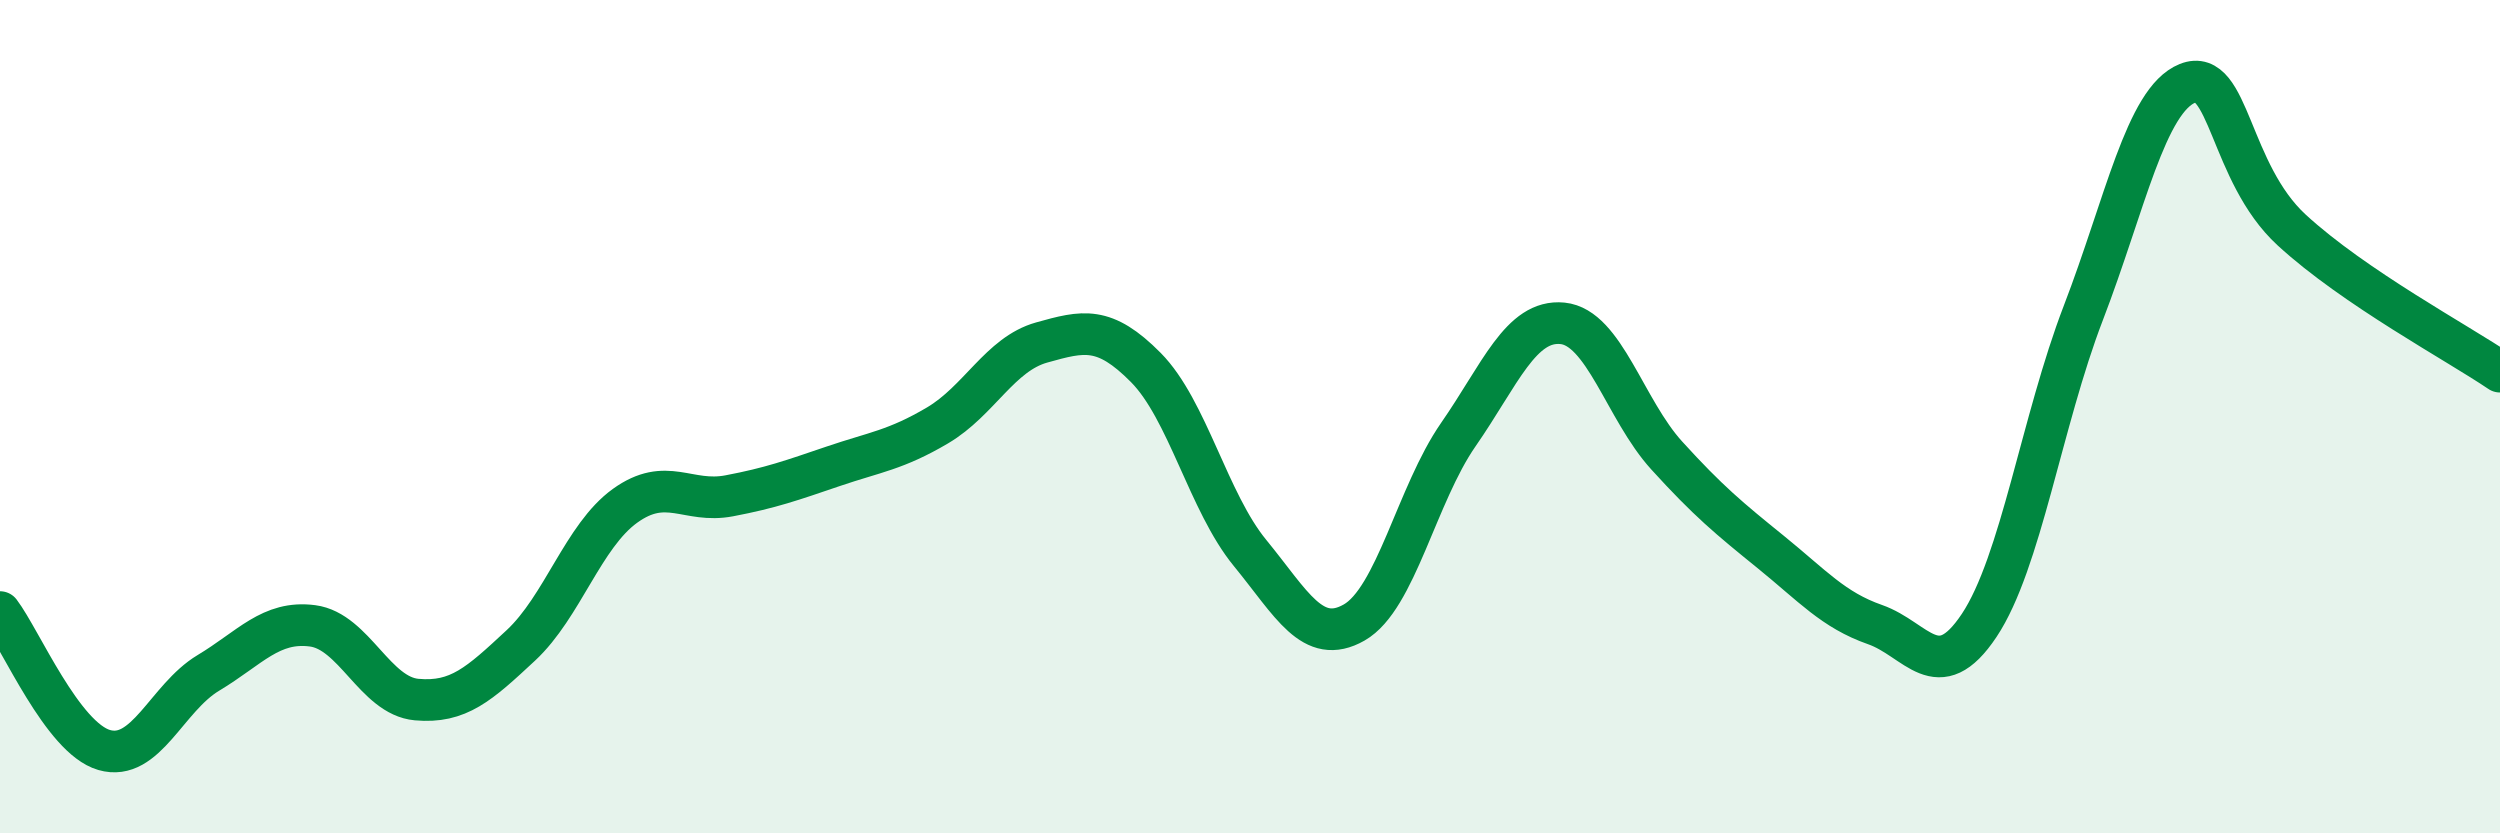
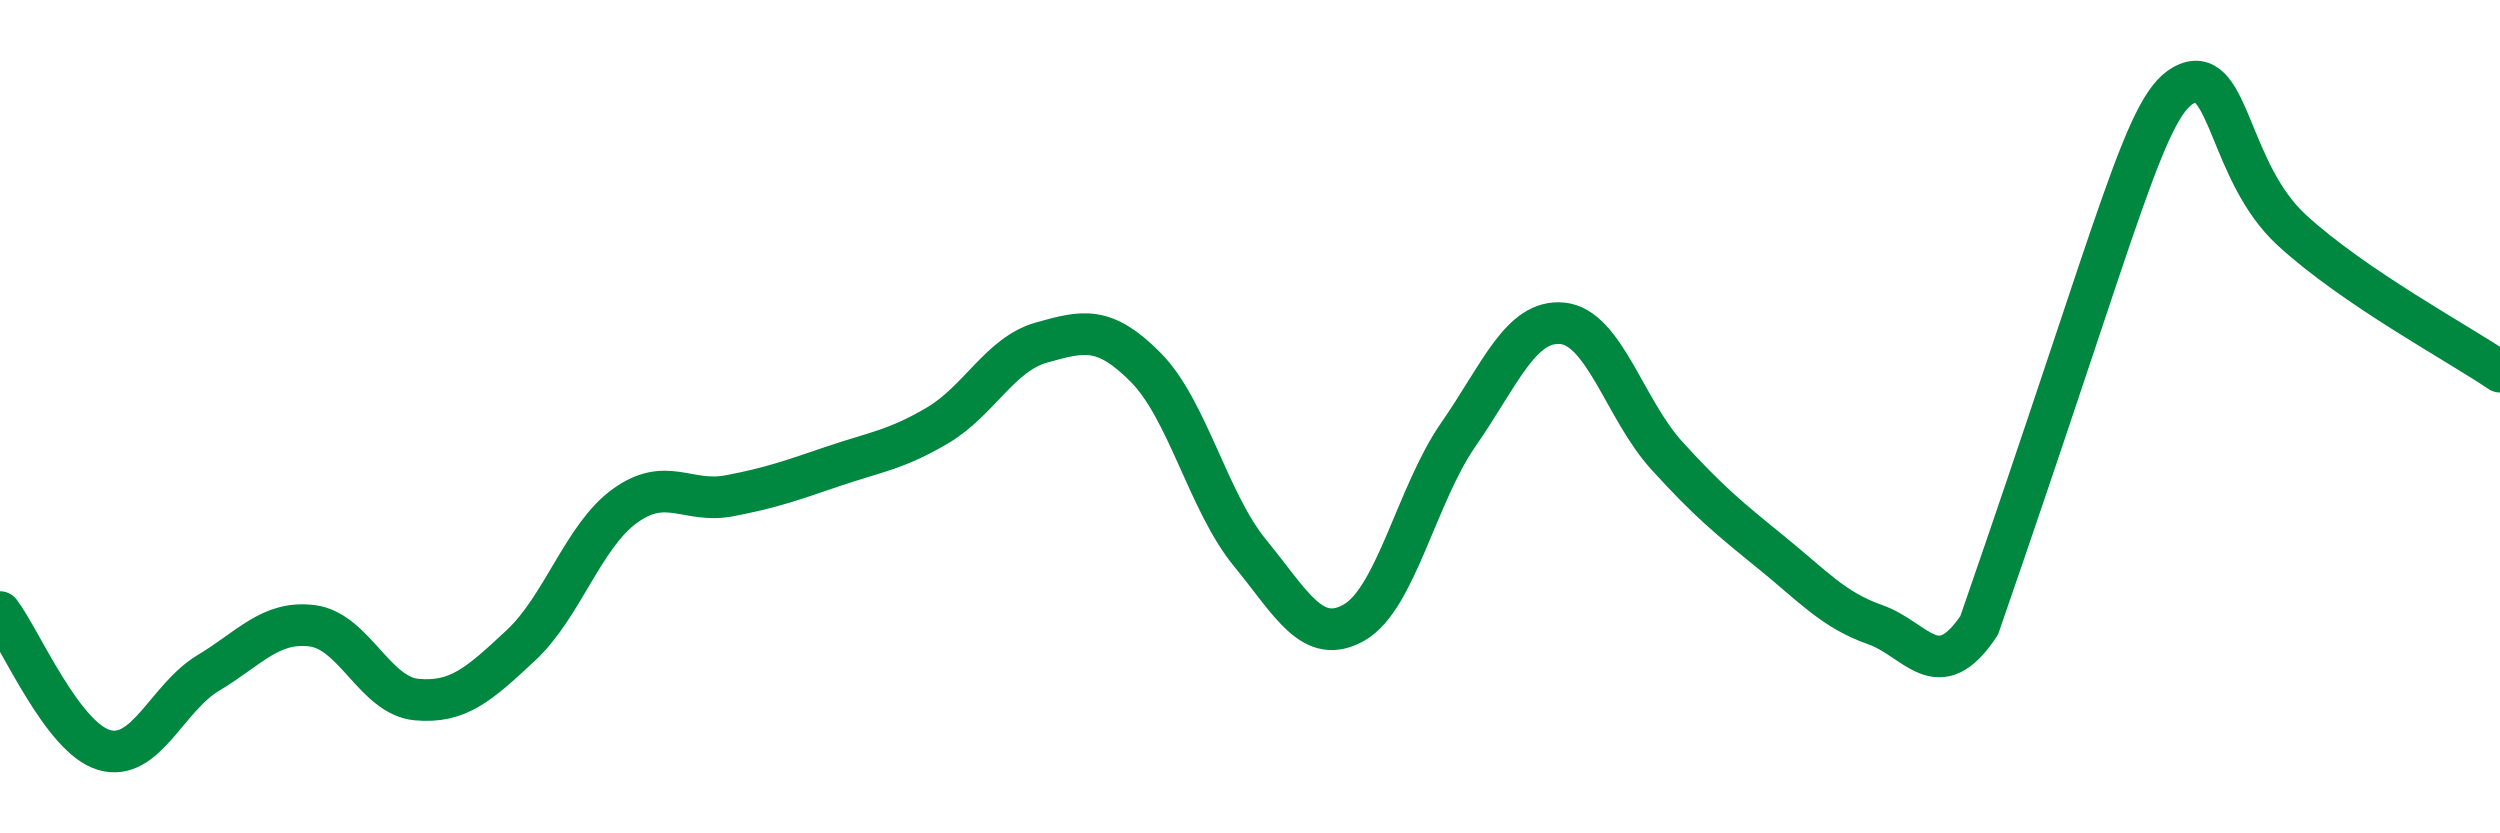
<svg xmlns="http://www.w3.org/2000/svg" width="60" height="20" viewBox="0 0 60 20">
-   <path d="M 0,14.69 C 0.5,15.35 1.5,17.71 2.5,18 C 3.5,18.29 4,16.75 5,16.15 C 6,15.55 6.5,14.89 7.5,15.02 C 8.5,15.15 9,16.7 10,16.79 C 11,16.88 11.5,16.42 12.5,15.49 C 13.5,14.56 14,12.86 15,12.14 C 16,11.42 16.5,12.09 17.5,11.9 C 18.5,11.71 19,11.53 20,11.19 C 21,10.85 21.5,10.8 22.5,10.21 C 23.5,9.62 24,8.5 25,8.22 C 26,7.94 26.5,7.81 27.5,8.82 C 28.5,9.83 29,12.05 30,13.27 C 31,14.49 31.5,15.51 32.5,14.94 C 33.5,14.37 34,11.87 35,10.43 C 36,8.99 36.5,7.66 37.5,7.76 C 38.5,7.86 39,9.83 40,10.93 C 41,12.03 41.5,12.44 42.5,13.25 C 43.5,14.06 44,14.64 45,14.99 C 46,15.34 46.5,16.51 47.5,15.01 C 48.5,13.51 49,10.11 50,7.51 C 51,4.91 51.5,2.4 52.5,2 C 53.5,1.6 53.5,4.14 55,5.52 C 56.5,6.9 59,8.24 60,8.92L60 20L0 20Z" fill="#008740" opacity="0.1" stroke-linecap="round" stroke-linejoin="round" />
-   <path d="M 0,14.69 C 0.5,15.35 1.5,17.71 2.5,18 C 3.5,18.29 4,16.75 5,16.15 C 6,15.55 6.5,14.89 7.5,15.02 C 8.5,15.15 9,16.7 10,16.79 C 11,16.88 11.5,16.42 12.5,15.49 C 13.5,14.56 14,12.86 15,12.14 C 16,11.42 16.5,12.09 17.5,11.9 C 18.5,11.71 19,11.53 20,11.19 C 21,10.85 21.5,10.8 22.5,10.21 C 23.5,9.62 24,8.5 25,8.22 C 26,7.94 26.5,7.81 27.5,8.82 C 28.5,9.83 29,12.05 30,13.27 C 31,14.49 31.5,15.51 32.5,14.94 C 33.5,14.37 34,11.87 35,10.43 C 36,8.99 36.5,7.66 37.5,7.76 C 38.5,7.86 39,9.83 40,10.93 C 41,12.03 41.5,12.44 42.5,13.25 C 43.5,14.06 44,14.64 45,14.99 C 46,15.34 46.5,16.51 47.5,15.01 C 48.5,13.51 49,10.11 50,7.51 C 51,4.91 51.5,2.4 52.5,2 C 53.5,1.6 53.5,4.14 55,5.52 C 56.5,6.9 59,8.24 60,8.92" stroke="#008740" stroke-width="1" fill="none" stroke-linecap="round" stroke-linejoin="round" />
+   <path d="M 0,14.69 C 0.5,15.35 1.5,17.71 2.5,18 C 3.5,18.29 4,16.75 5,16.15 C 6,15.55 6.5,14.89 7.5,15.02 C 8.5,15.15 9,16.7 10,16.79 C 11,16.88 11.5,16.42 12.5,15.49 C 13.5,14.56 14,12.86 15,12.14 C 16,11.42 16.5,12.09 17.5,11.9 C 18.5,11.71 19,11.53 20,11.19 C 21,10.85 21.5,10.8 22.5,10.21 C 23.5,9.62 24,8.5 25,8.22 C 26,7.94 26.5,7.81 27.5,8.82 C 28.5,9.83 29,12.05 30,13.27 C 31,14.49 31.5,15.51 32.5,14.94 C 33.5,14.37 34,11.87 35,10.43 C 36,8.99 36.5,7.66 37.5,7.76 C 38.5,7.86 39,9.83 40,10.93 C 41,12.03 41.5,12.44 42.5,13.25 C 43.5,14.06 44,14.64 45,14.99 C 46,15.34 46.5,16.51 47.5,15.01 C 51,4.91 51.5,2.4 52.5,2 C 53.5,1.6 53.5,4.14 55,5.52 C 56.5,6.9 59,8.24 60,8.92" stroke="#008740" stroke-width="1" fill="none" stroke-linecap="round" stroke-linejoin="round" />
</svg>